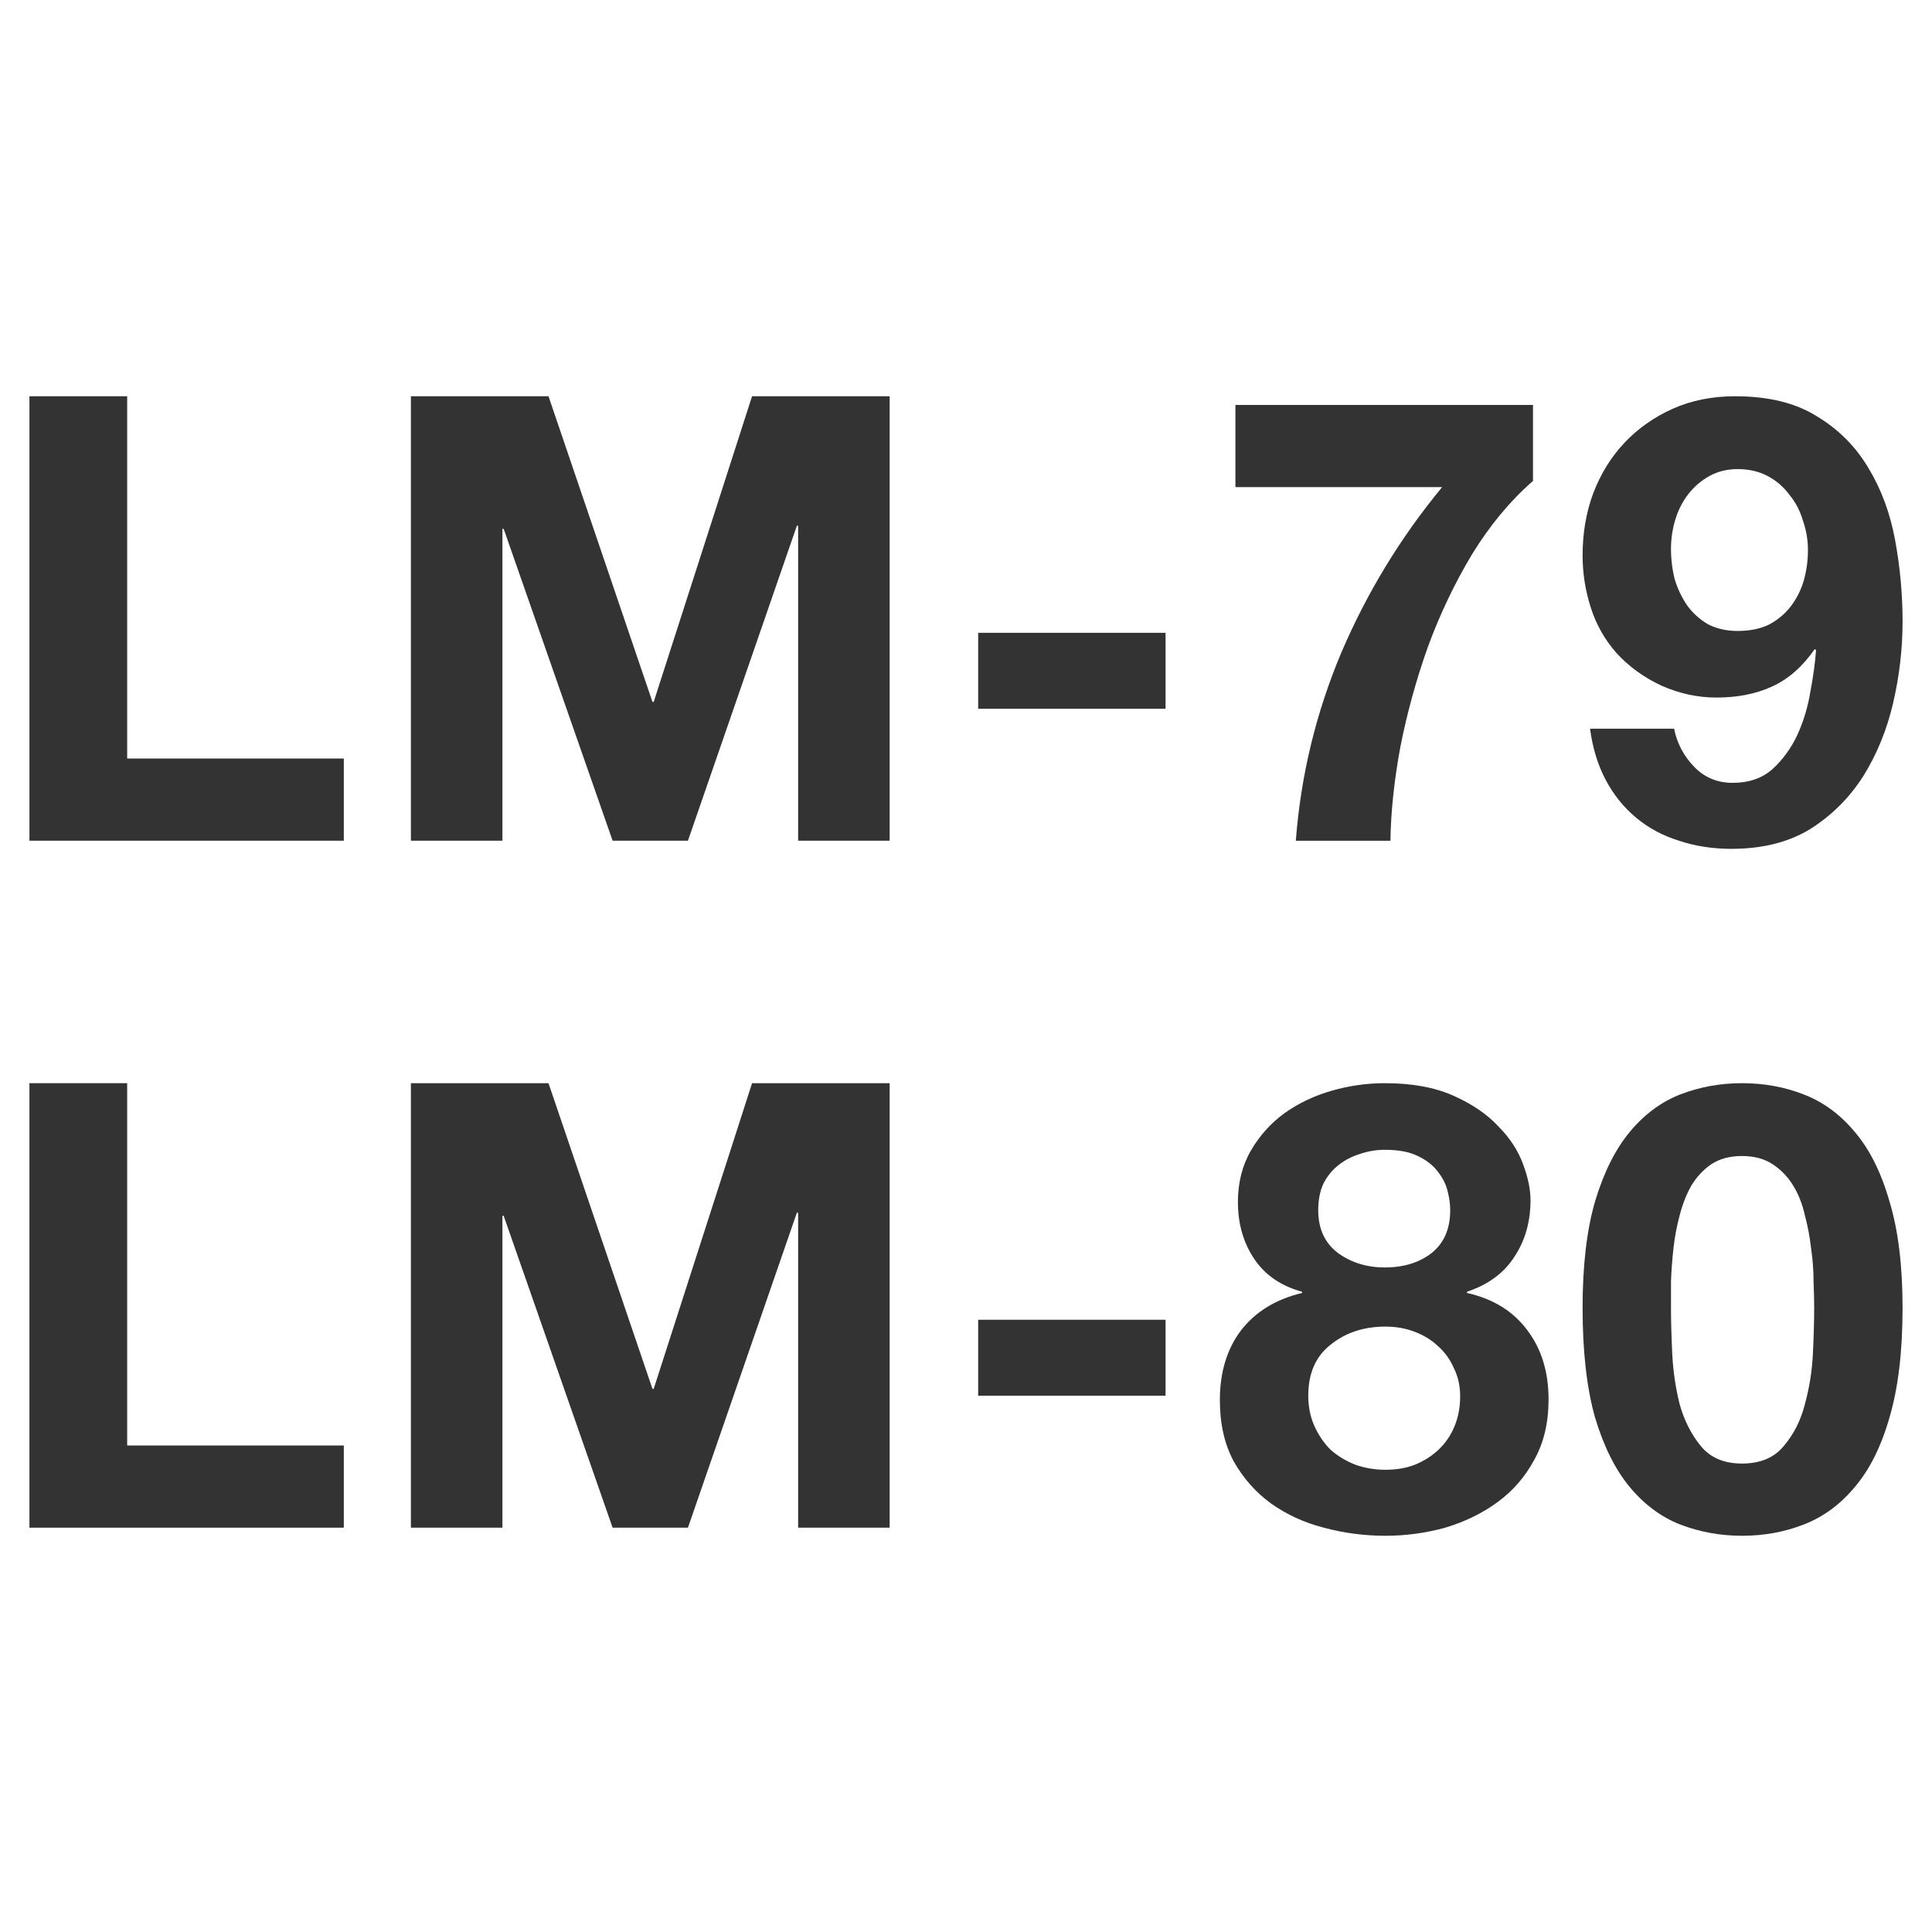
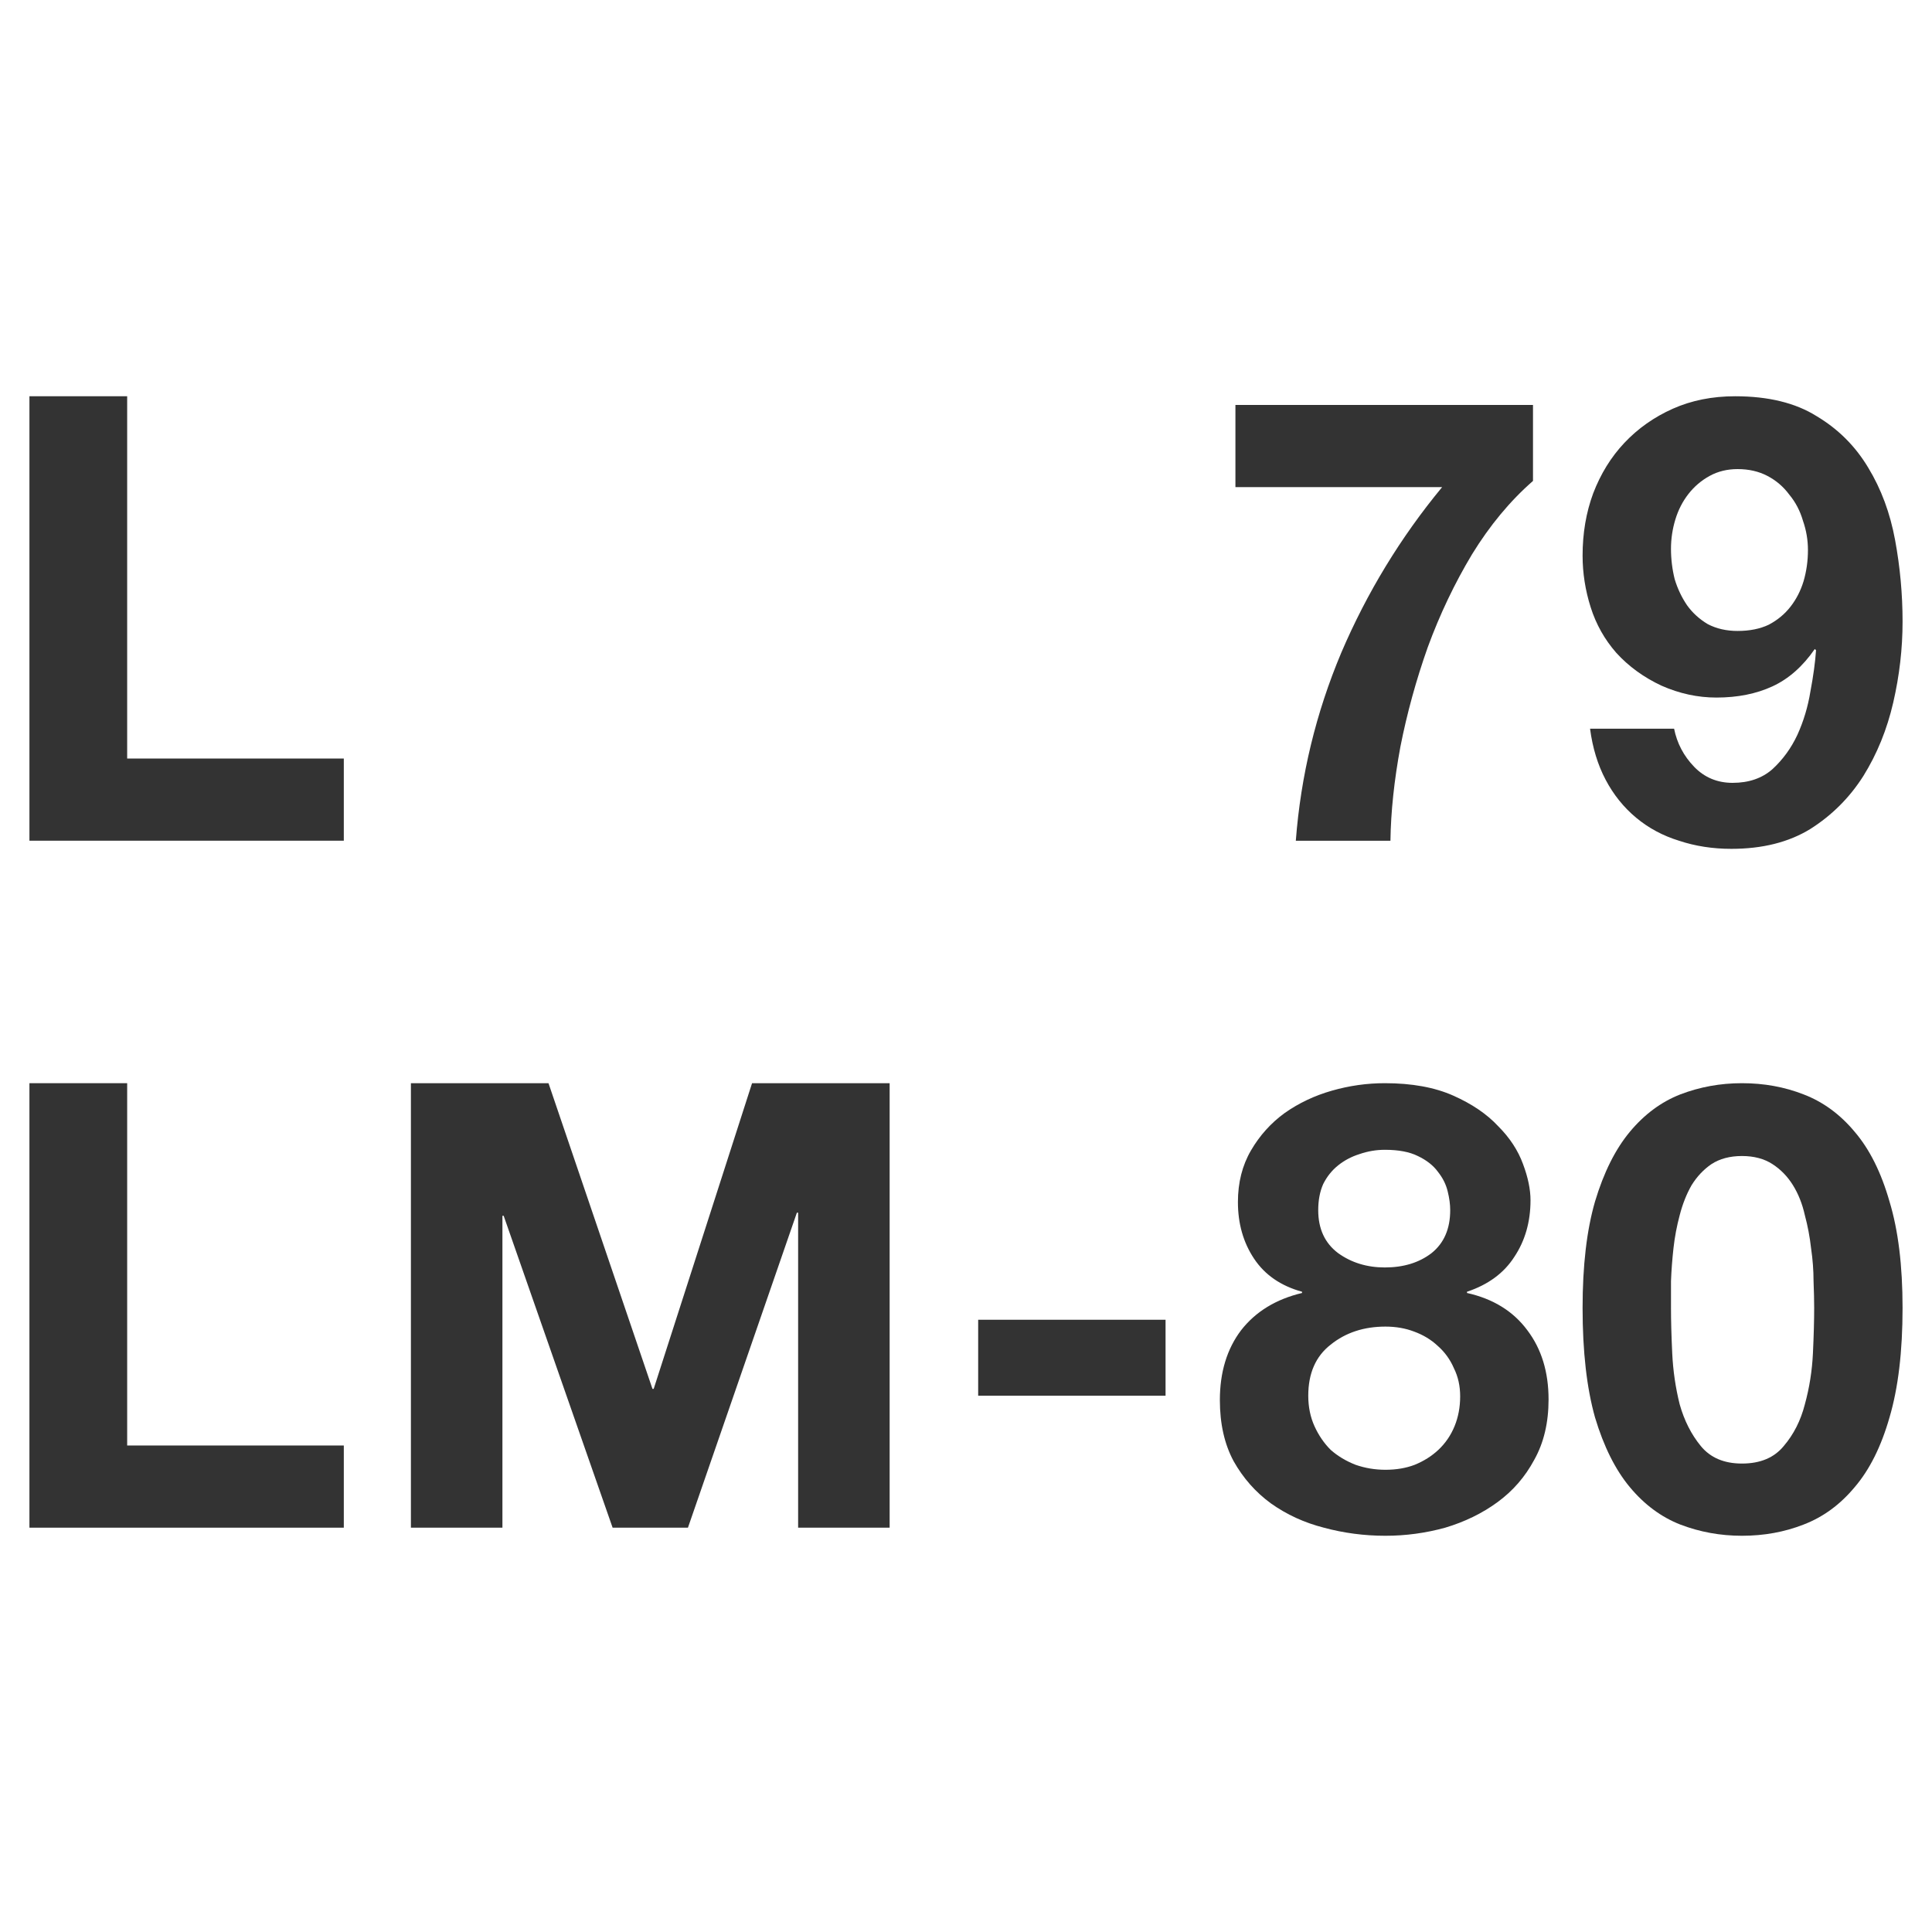
<svg xmlns="http://www.w3.org/2000/svg" version="1.1" viewBox="0 0 90 90">
  <defs>
    <style>
      .cls-1 {
        isolation: isolate;
        opacity: .8;
      }
    </style>
  </defs>
  <g>
    <g id="Layer_1">
      <path class="cls-1" d="M80.944,29.392c.561,0,1.044-.097,1.45-.29.406-.213.744-.493,1.015-.841.271-.348.474-.744.609-1.189.135-.464.203-.947.203-1.45,0-.464-.077-.918-.232-1.363-.135-.464-.348-.87-.638-1.218-.271-.367-.609-.657-1.015-.87-.406-.213-.87-.319-1.392-.319-.483,0-.918.106-1.305.319-.387.213-.715.493-.986.841-.271.348-.474.744-.609,1.189-.135.445-.203.899-.203,1.363,0,.483.058.957.174,1.421.135.445.329.851.58,1.218.251.348.57.638.957.87.406.213.87.319,1.392.319ZM77.986,33.945c.135.677.445,1.266.928,1.769.483.503,1.083.754,1.798.754.754,0,1.373-.213,1.856-.638.483-.445.87-.976,1.16-1.595.29-.638.493-1.315.609-2.03.135-.715.222-1.353.261-1.914l-.058-.058c-.561.812-1.218,1.392-1.972,1.74-.754.348-1.624.522-2.61.522-.87,0-1.721-.184-2.552-.551-.831-.387-1.537-.899-2.117-1.537-.541-.619-.938-1.324-1.189-2.117-.251-.793-.377-1.595-.377-2.407,0-1.044.164-2.011.493-2.9.348-.909.831-1.692,1.45-2.349.638-.677,1.392-1.208,2.262-1.595.87-.387,1.837-.58,2.9-.58,1.547,0,2.813.309,3.799.928,1.005.599,1.808,1.402,2.407,2.407.599.986,1.015,2.107,1.247,3.364.232,1.257.348,2.523.348,3.799,0,1.257-.145,2.513-.435,3.77-.29,1.257-.754,2.397-1.392,3.422-.638,1.005-1.46,1.827-2.465,2.465-1.005.619-2.233.928-3.683.928-.87,0-1.682-.126-2.436-.377-.754-.232-1.421-.59-2.001-1.073-.58-.483-1.054-1.073-1.421-1.769-.367-.696-.609-1.489-.725-2.378h3.915Z" />
      <path class="cls-1" d="M71.413,22.403c-1.063.928-2.011,2.069-2.842,3.422-.812,1.353-1.498,2.794-2.059,4.321-.541,1.527-.967,3.074-1.276,4.64-.29,1.566-.445,3.026-.464,4.379h-4.408c.232-3.035.938-5.955,2.117-8.758,1.199-2.803,2.765-5.375,4.698-7.714h-9.628v-3.828h13.862v3.538Z" />
-       <path class="cls-1" d="M45.567,29.479h8.729v3.538h-8.729v-3.538Z" />
-       <path class="cls-1" d="M19.142,18.458h6.409l4.843,14.239h.058l4.582-14.239h6.409v20.706h-4.263v-14.674h-.058l-5.075,14.674h-3.509l-5.075-14.529h-.058v14.529h-4.263v-20.706Z" />
      <path class="cls-1" d="M1.371,18.458h4.553v16.878h10.092v3.828H1.371v-20.706Z" />
      <path class="cls-1" d="M77.841,60.928c0,.58.019,1.286.058,2.117.039.812.155,1.605.348,2.378.213.754.541,1.402.986,1.943.445.541,1.083.812,1.914.812.851,0,1.498-.271,1.943-.812.464-.541.793-1.189.986-1.943.213-.773.338-1.566.377-2.378.039-.831.058-1.537.058-2.117,0-.348-.01-.764-.029-1.247,0-.503-.039-1.015-.116-1.537-.058-.522-.155-1.034-.29-1.537-.116-.522-.3-.986-.551-1.392-.251-.406-.57-.735-.957-.986-.387-.251-.86-.377-1.421-.377s-1.034.126-1.421.377c-.367.251-.677.58-.928.986-.232.406-.416.87-.551,1.392-.135.503-.232,1.015-.29,1.537-.058.522-.097,1.034-.116,1.537v1.247ZM73.723,60.928c0-1.972.193-3.625.58-4.959.406-1.353.947-2.436,1.624-3.248.677-.812,1.46-1.392,2.349-1.74.909-.348,1.866-.522,2.871-.522,1.025,0,1.982.174,2.871.522.909.348,1.701.928,2.378,1.74.696.812,1.237,1.895,1.624,3.248.406,1.334.609,2.987.609,4.959,0,2.03-.203,3.731-.609,5.104-.387,1.353-.928,2.436-1.624,3.248-.677.812-1.469,1.392-2.378,1.74-.889.348-1.846.522-2.871.522-1.005,0-1.962-.174-2.871-.522-.889-.348-1.672-.928-2.349-1.74-.677-.812-1.218-1.895-1.624-3.248-.387-1.373-.58-3.074-.58-5.104Z" />
      <path class="cls-1" d="M61.408,56.375c0,.87.309,1.537.928,2.001.619.445,1.344.667,2.175.667.87,0,1.595-.222,2.175-.667.58-.464.87-1.131.87-2.001,0-.271-.039-.561-.116-.87-.077-.329-.232-.638-.464-.928-.213-.29-.522-.532-.928-.725-.387-.193-.899-.29-1.537-.29-.406,0-.802.068-1.189.203-.367.116-.696.29-.986.522-.29.232-.522.522-.696.87-.155.348-.232.754-.232,1.218ZM57.667,55.998c0-.909.203-1.711.609-2.407.406-.696.928-1.276,1.566-1.74.657-.464,1.392-.812,2.204-1.044.812-.232,1.634-.348,2.465-.348,1.257,0,2.32.193,3.19.58.87.387,1.566.86,2.088,1.421.541.541.928,1.131,1.16,1.769.232.619.348,1.179.348,1.682,0,1.005-.251,1.885-.754,2.639-.483.754-1.218,1.295-2.204,1.624v.058c1.218.271,2.156.851,2.813,1.74.657.87.986,1.943.986,3.219,0,1.083-.222,2.02-.667,2.813-.425.793-.996,1.45-1.711,1.972-.715.522-1.527.918-2.436,1.189-.909.251-1.837.377-2.784.377-.986,0-1.943-.126-2.871-.377-.909-.232-1.73-.609-2.465-1.131-.715-.522-1.295-1.179-1.74-1.972-.425-.793-.638-1.74-.638-2.842,0-1.295.329-2.378.986-3.248.677-.87,1.624-1.45,2.842-1.74v-.058c-.986-.271-1.73-.783-2.233-1.537-.503-.754-.754-1.634-.754-2.639ZM60.944,65.017c0,.522.097.996.29,1.421.193.425.445.793.754,1.102.329.29.715.522,1.16.696.445.155.909.232,1.392.232.503,0,.957-.077,1.363-.232.425-.174.793-.406,1.102-.696.329-.309.58-.677.754-1.102.174-.425.261-.889.261-1.392,0-.483-.097-.918-.29-1.305-.174-.406-.425-.754-.754-1.044-.309-.29-.677-.512-1.102-.667-.406-.155-.851-.232-1.334-.232-1.005,0-1.856.28-2.552.841-.696.541-1.044,1.334-1.044,2.378Z" />
      <path class="cls-1" d="M45.567,61.479h8.729v3.538h-8.729v-3.538Z" />
      <path class="cls-1" d="M19.142,50.459h6.409l4.843,14.239h.058l4.582-14.239h6.409v20.706h-4.263v-14.674h-.058l-5.075,14.674h-3.509l-5.075-14.529h-.058v14.529h-4.263v-20.706Z" />
      <path class="cls-1" d="M1.371,50.459h4.553v16.878h10.092v3.828H1.371v-20.706Z" />
    </g>
  </g>
</svg>